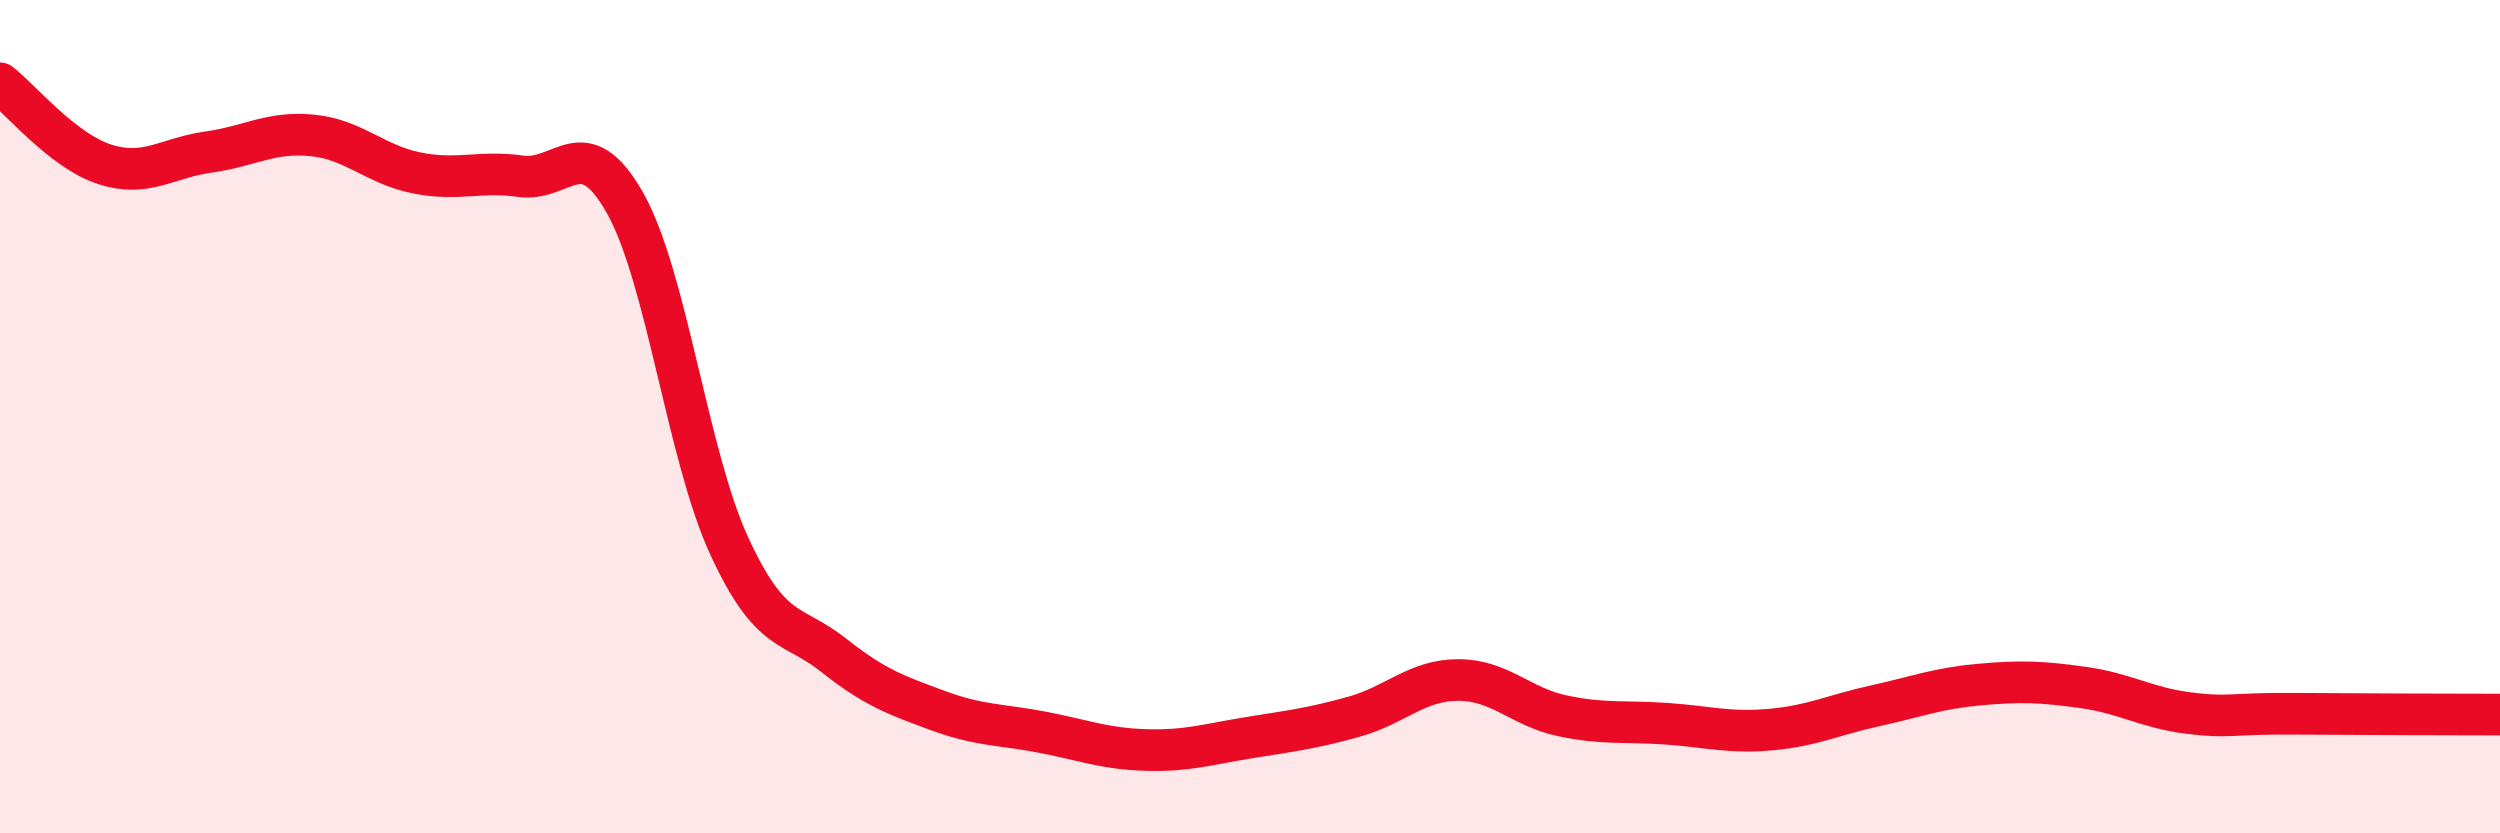
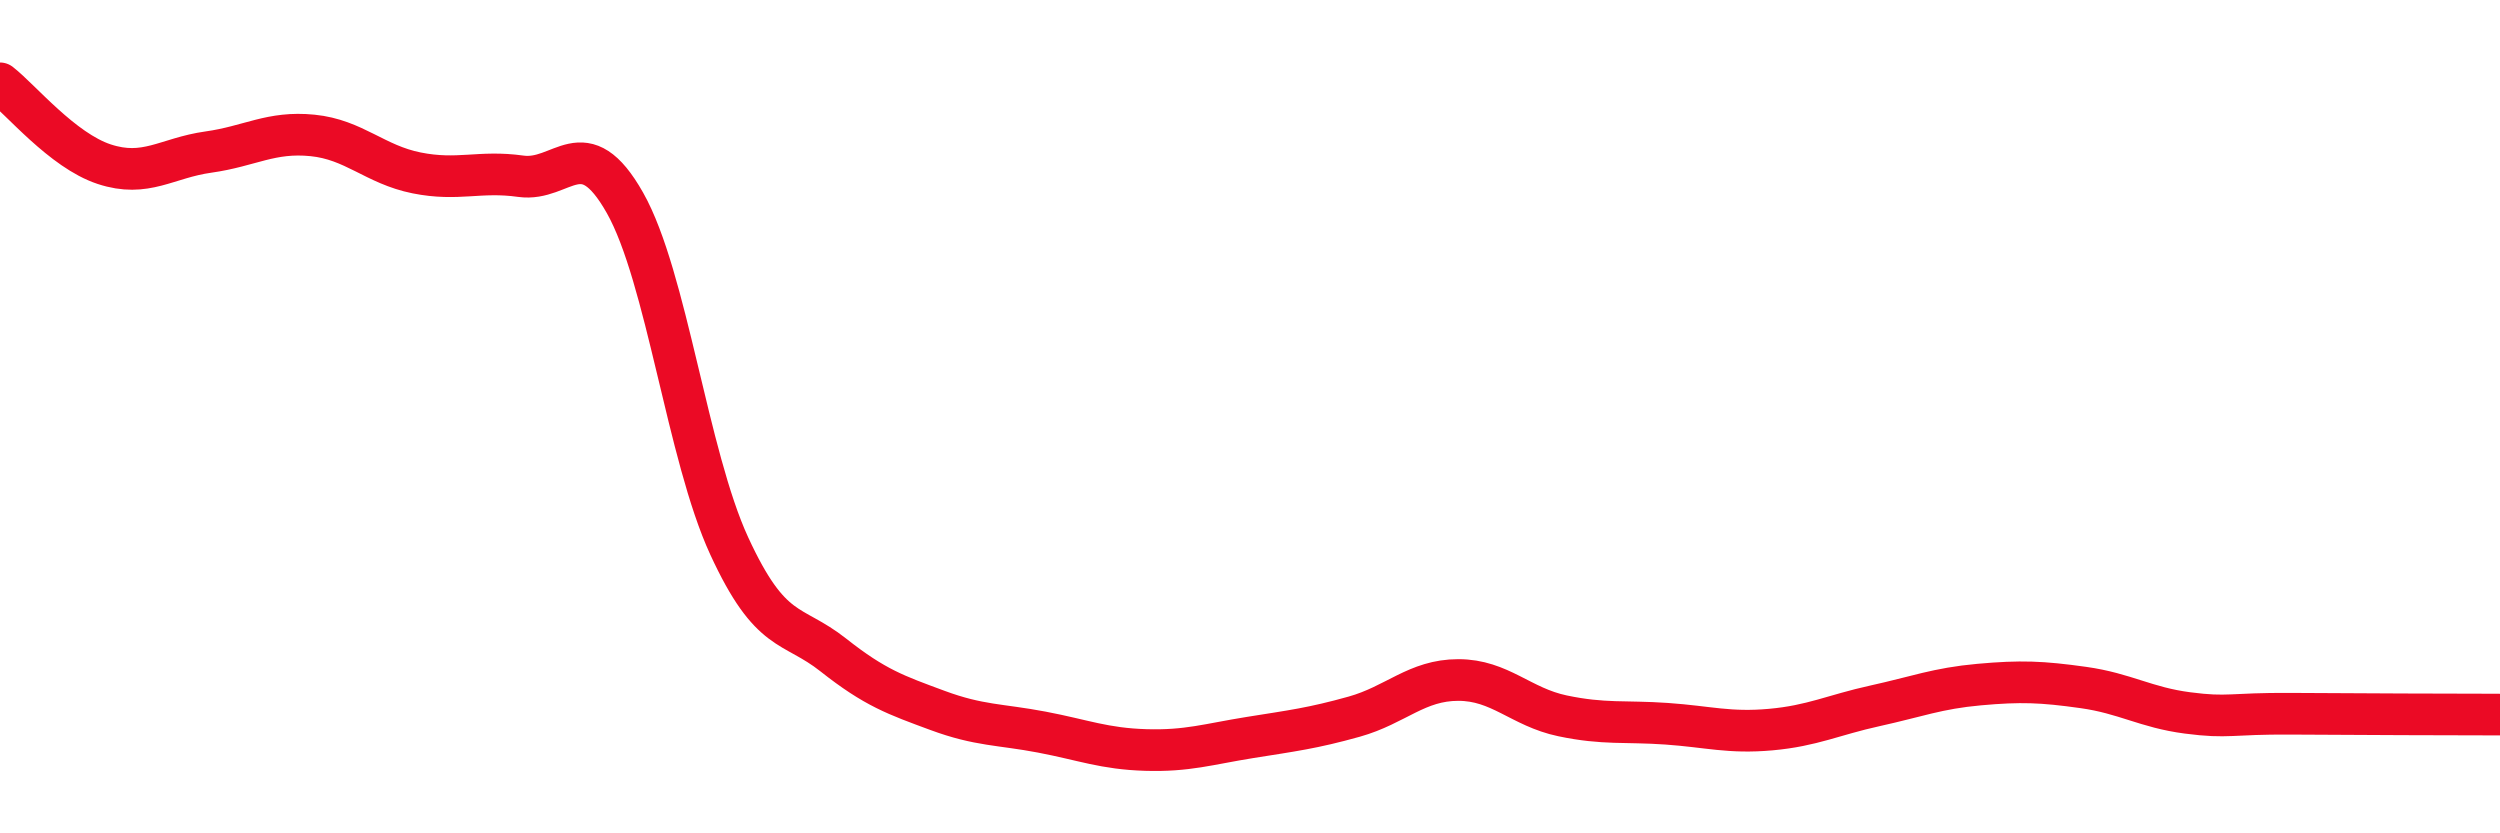
<svg xmlns="http://www.w3.org/2000/svg" width="60" height="20" viewBox="0 0 60 20">
-   <path d="M 0,2 C 0.5,2.39 1.5,3.61 2.5,3.94 C 3.5,4.27 4,3.79 5,3.65 C 6,3.51 6.5,3.15 7.5,3.25 C 8.5,3.35 9,3.95 10,4.15 C 11,4.35 11.5,4.09 12.5,4.23 C 13.5,4.37 14,3.1 15,4.87 C 16,6.64 16.5,10.93 17.5,13.1 C 18.5,15.27 19,14.93 20,15.72 C 21,16.51 21.5,16.68 22.5,17.05 C 23.5,17.42 24,17.38 25,17.57 C 26,17.76 26.5,17.97 27.5,18 C 28.5,18.03 29,17.86 30,17.7 C 31,17.54 31.5,17.48 32.5,17.2 C 33.5,16.92 34,16.32 35,16.32 C 36,16.32 36.5,16.97 37.5,17.18 C 38.5,17.39 39,17.3 40,17.37 C 41,17.44 41.5,17.6 42.5,17.51 C 43.5,17.42 44,17.16 45,16.94 C 46,16.72 46.5,16.52 47.5,16.43 C 48.5,16.34 49,16.36 50,16.5 C 51,16.64 51.5,16.98 52.5,17.11 C 53.5,17.24 53.5,17.12 55,17.13 C 56.5,17.14 59,17.15 60,17.15L60 20L0 20Z" fill="#EB0A25" opacity="0.1" stroke-linecap="round" stroke-linejoin="round" />
  <path d="M 0,2 C 0.5,2.39 1.5,3.61 2.5,3.94 C 3.5,4.27 4,3.79 5,3.65 C 6,3.51 6.5,3.15 7.5,3.25 C 8.5,3.35 9,3.95 10,4.15 C 11,4.35 11.5,4.09 12.5,4.23 C 13.5,4.37 14,3.1 15,4.87 C 16,6.64 16.5,10.93 17.5,13.1 C 18.5,15.27 19,14.93 20,15.72 C 21,16.51 21.5,16.68 22.5,17.05 C 23.5,17.42 24,17.38 25,17.57 C 26,17.76 26.5,17.97 27.5,18 C 28.5,18.03 29,17.86 30,17.7 C 31,17.54 31.5,17.48 32.5,17.2 C 33.5,16.92 34,16.32 35,16.32 C 36,16.32 36.5,16.97 37.5,17.18 C 38.5,17.39 39,17.3 40,17.37 C 41,17.44 41.5,17.6 42.5,17.51 C 43.5,17.42 44,17.16 45,16.94 C 46,16.72 46.5,16.52 47.5,16.43 C 48.5,16.34 49,16.36 50,16.5 C 51,16.64 51.5,16.98 52.5,17.11 C 53.5,17.24 53.5,17.12 55,17.13 C 56.5,17.14 59,17.15 60,17.15" stroke="#EB0A25" stroke-width="1" fill="none" stroke-linecap="round" stroke-linejoin="round" />
</svg>